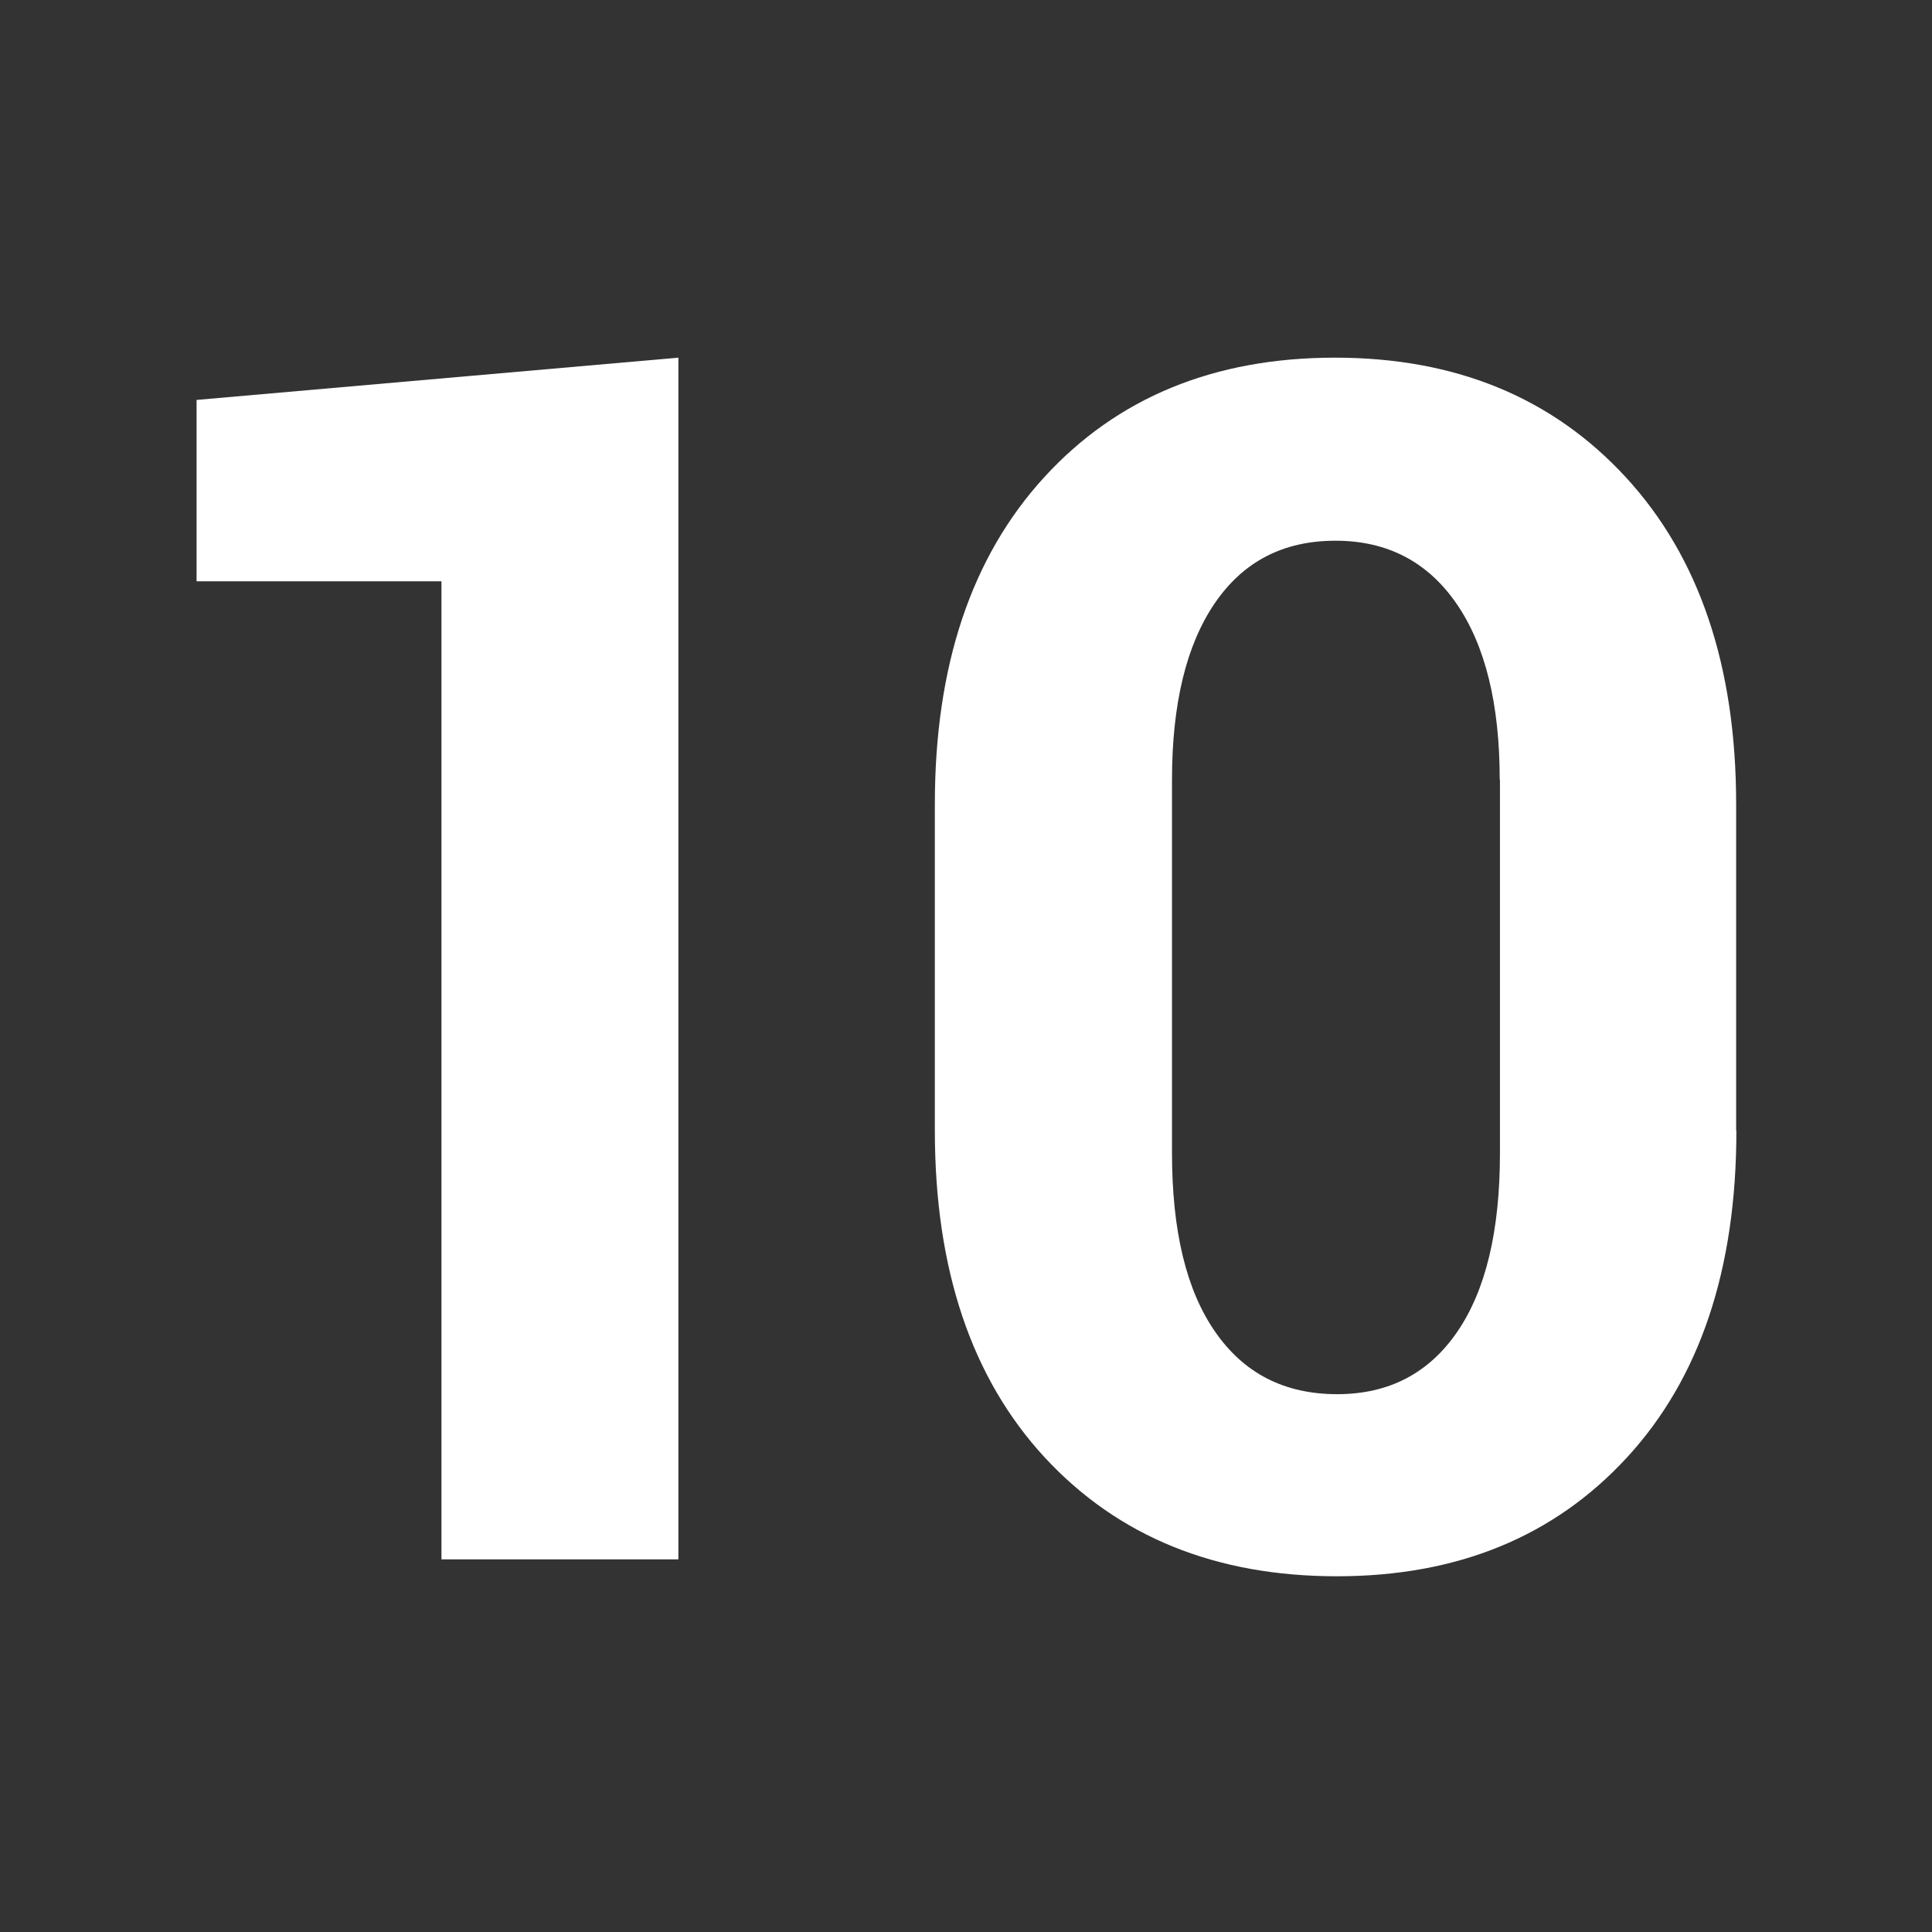
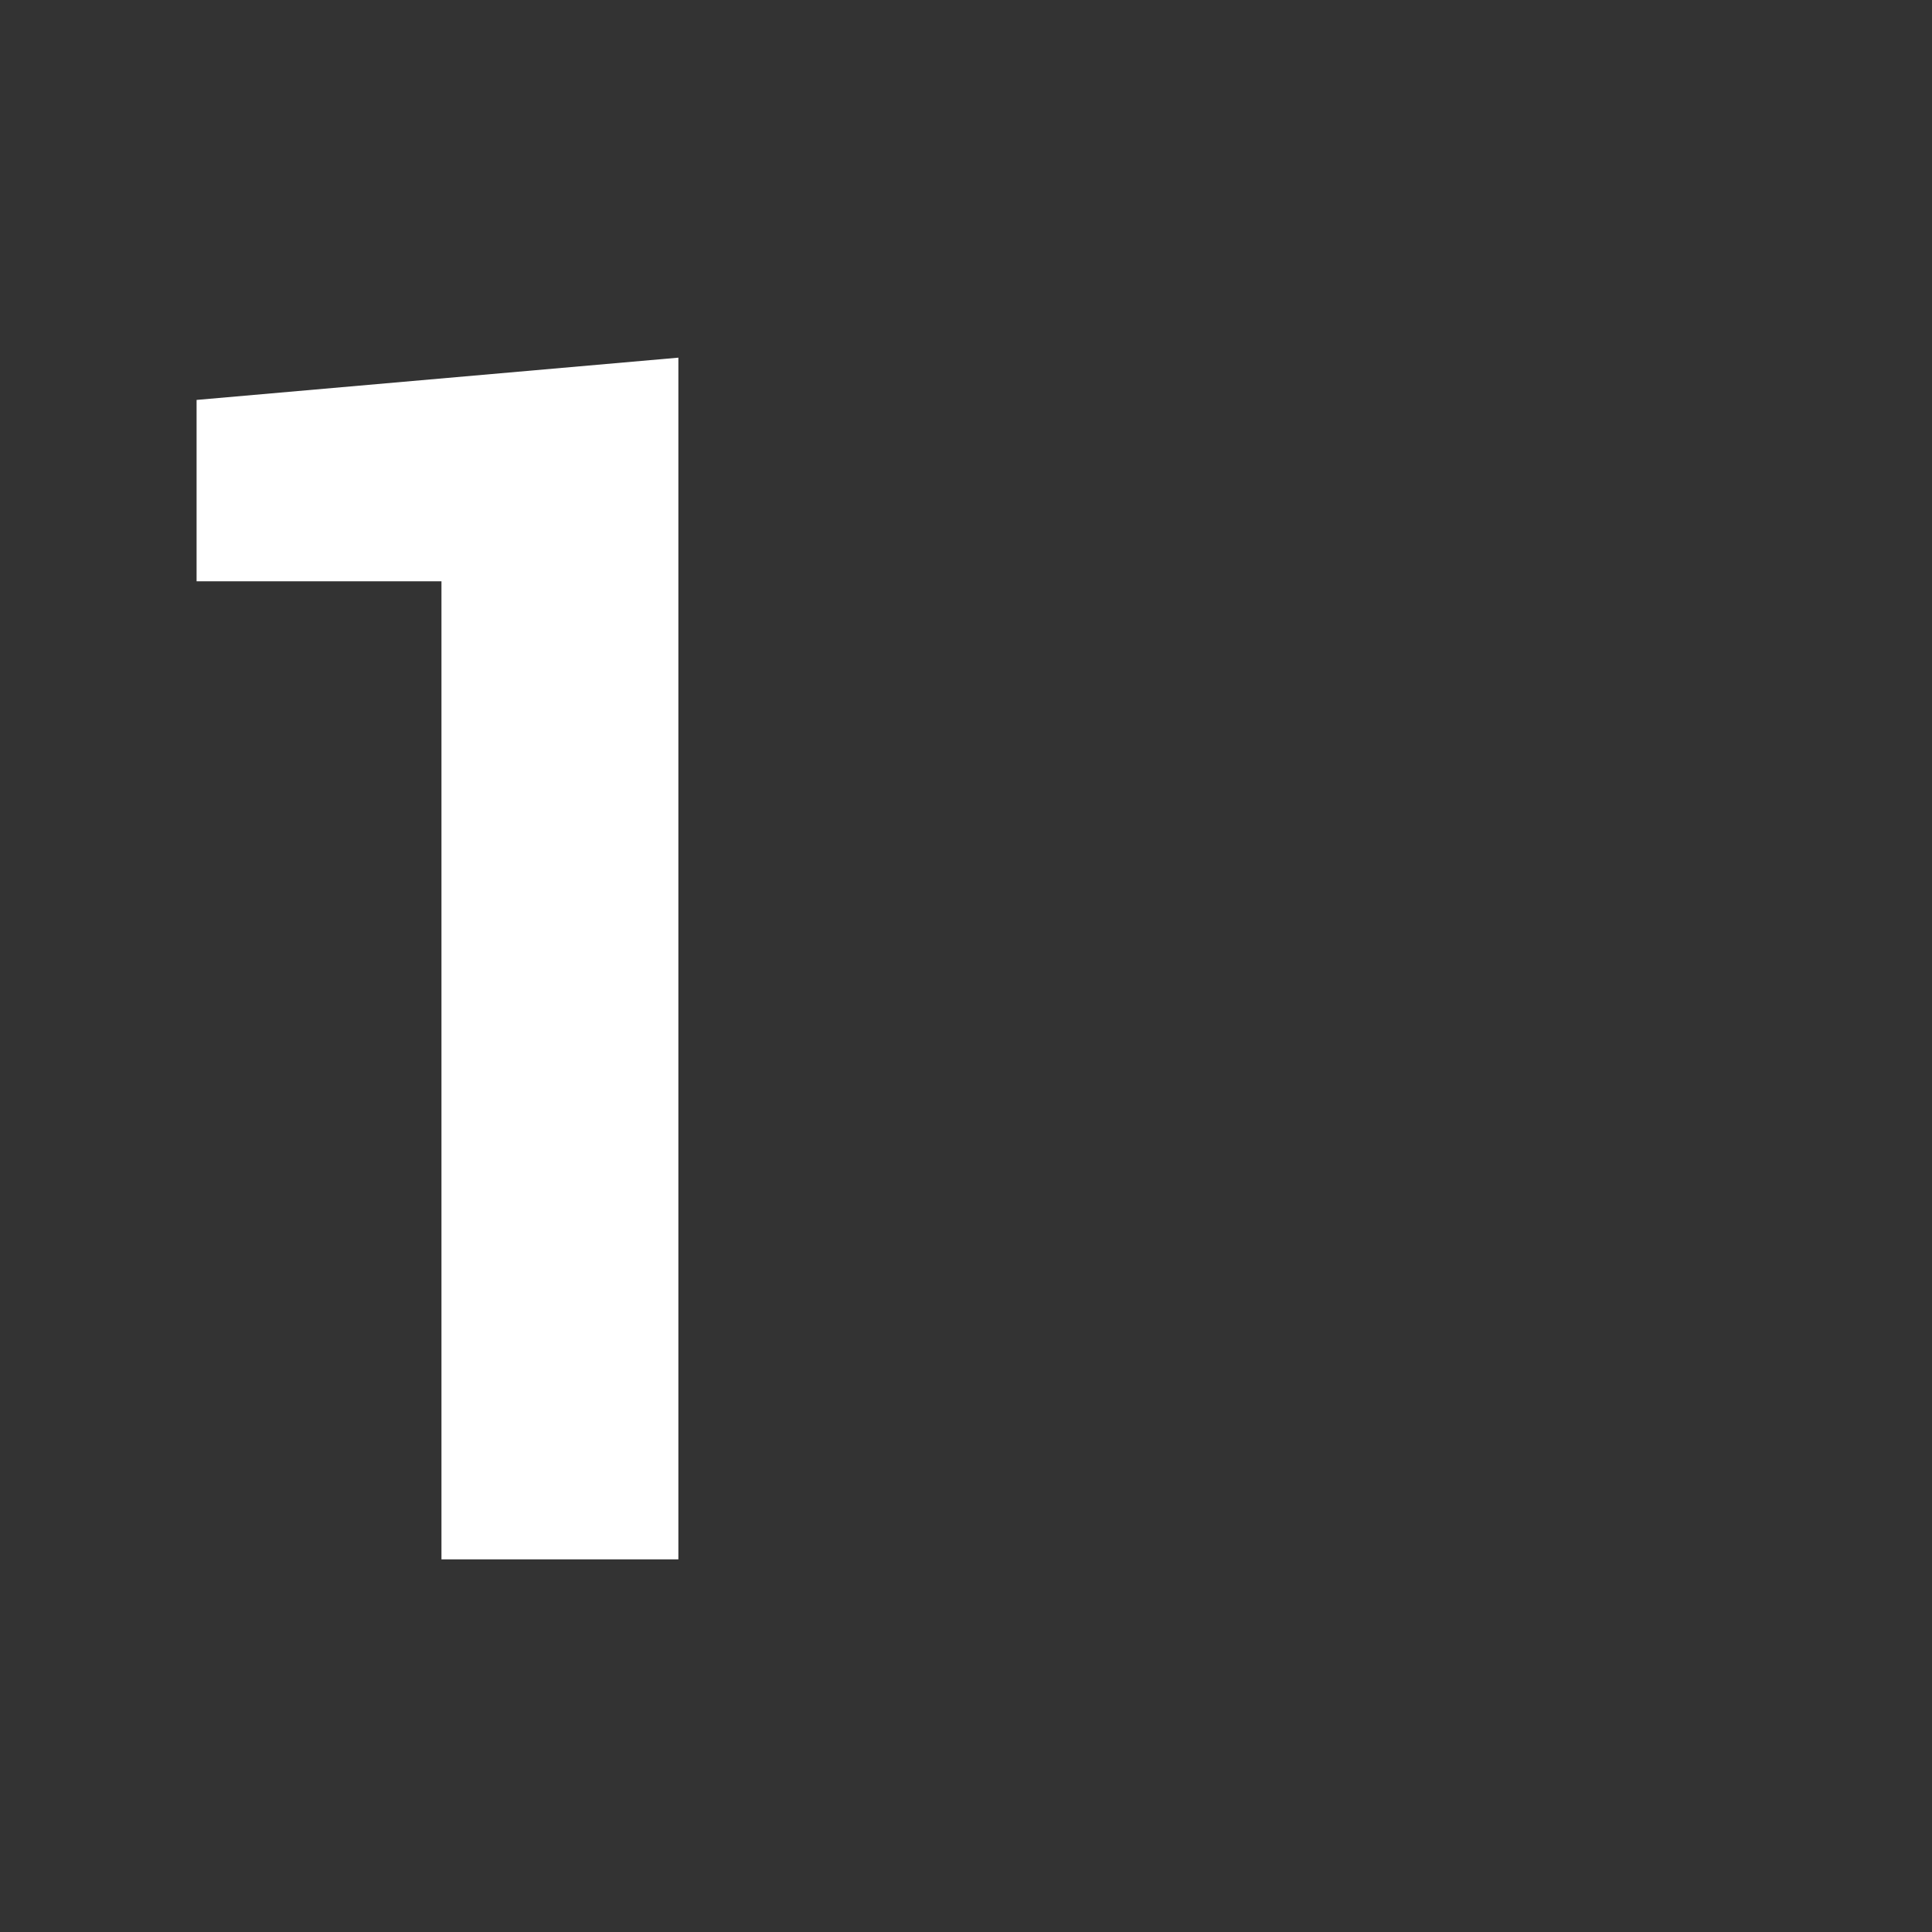
<svg xmlns="http://www.w3.org/2000/svg" id="Слой_1" x="0px" y="0px" viewBox="0 0 800 800" style="enable-background:new 0 0 800 800;" xml:space="preserve">
  <rect x="0" y="0" width="800" height="800" fill="#333333" stroke="none" />
  <style type="text/css"> .st0{fill:#FFFFFF;} </style>
  <g>
    <path class="st0" d="M280.8,645.7h-98v-405H81.4v-75.1l199.5-17.5V645.7z" />
-     <path class="st0" d="M719,468.1c0,57.5-15.1,102.6-45.3,135.4c-30.2,32.8-70.2,49.2-120.1,49.2c-50.3,0-90.6-16.4-121-49.2 c-30.3-32.8-45.5-77.9-45.5-135.4V333c0-57.3,15.1-102.4,45.3-135.4c30.2-33,70.4-49.5,120.4-49.5c49.9,0,90,16.5,120.4,49.5 c30.4,33,45.7,78.2,45.7,135.4V468.1z M621,322.9c0-31.4-6-55.8-18-73.1c-12-17.3-28.7-25.9-50-25.9c-21.6,0-38.2,8.6-50,25.9 c-11.8,17.3-17.7,41.7-17.7,73.1v154.6c0,32.1,5.9,56.8,17.9,74c11.9,17.2,28.7,25.8,50.5,25.8c21.3,0,37.9-8.6,49.7-25.8 c11.8-17.2,17.7-41.8,17.7-74V322.9z" />
  </g>
</svg>